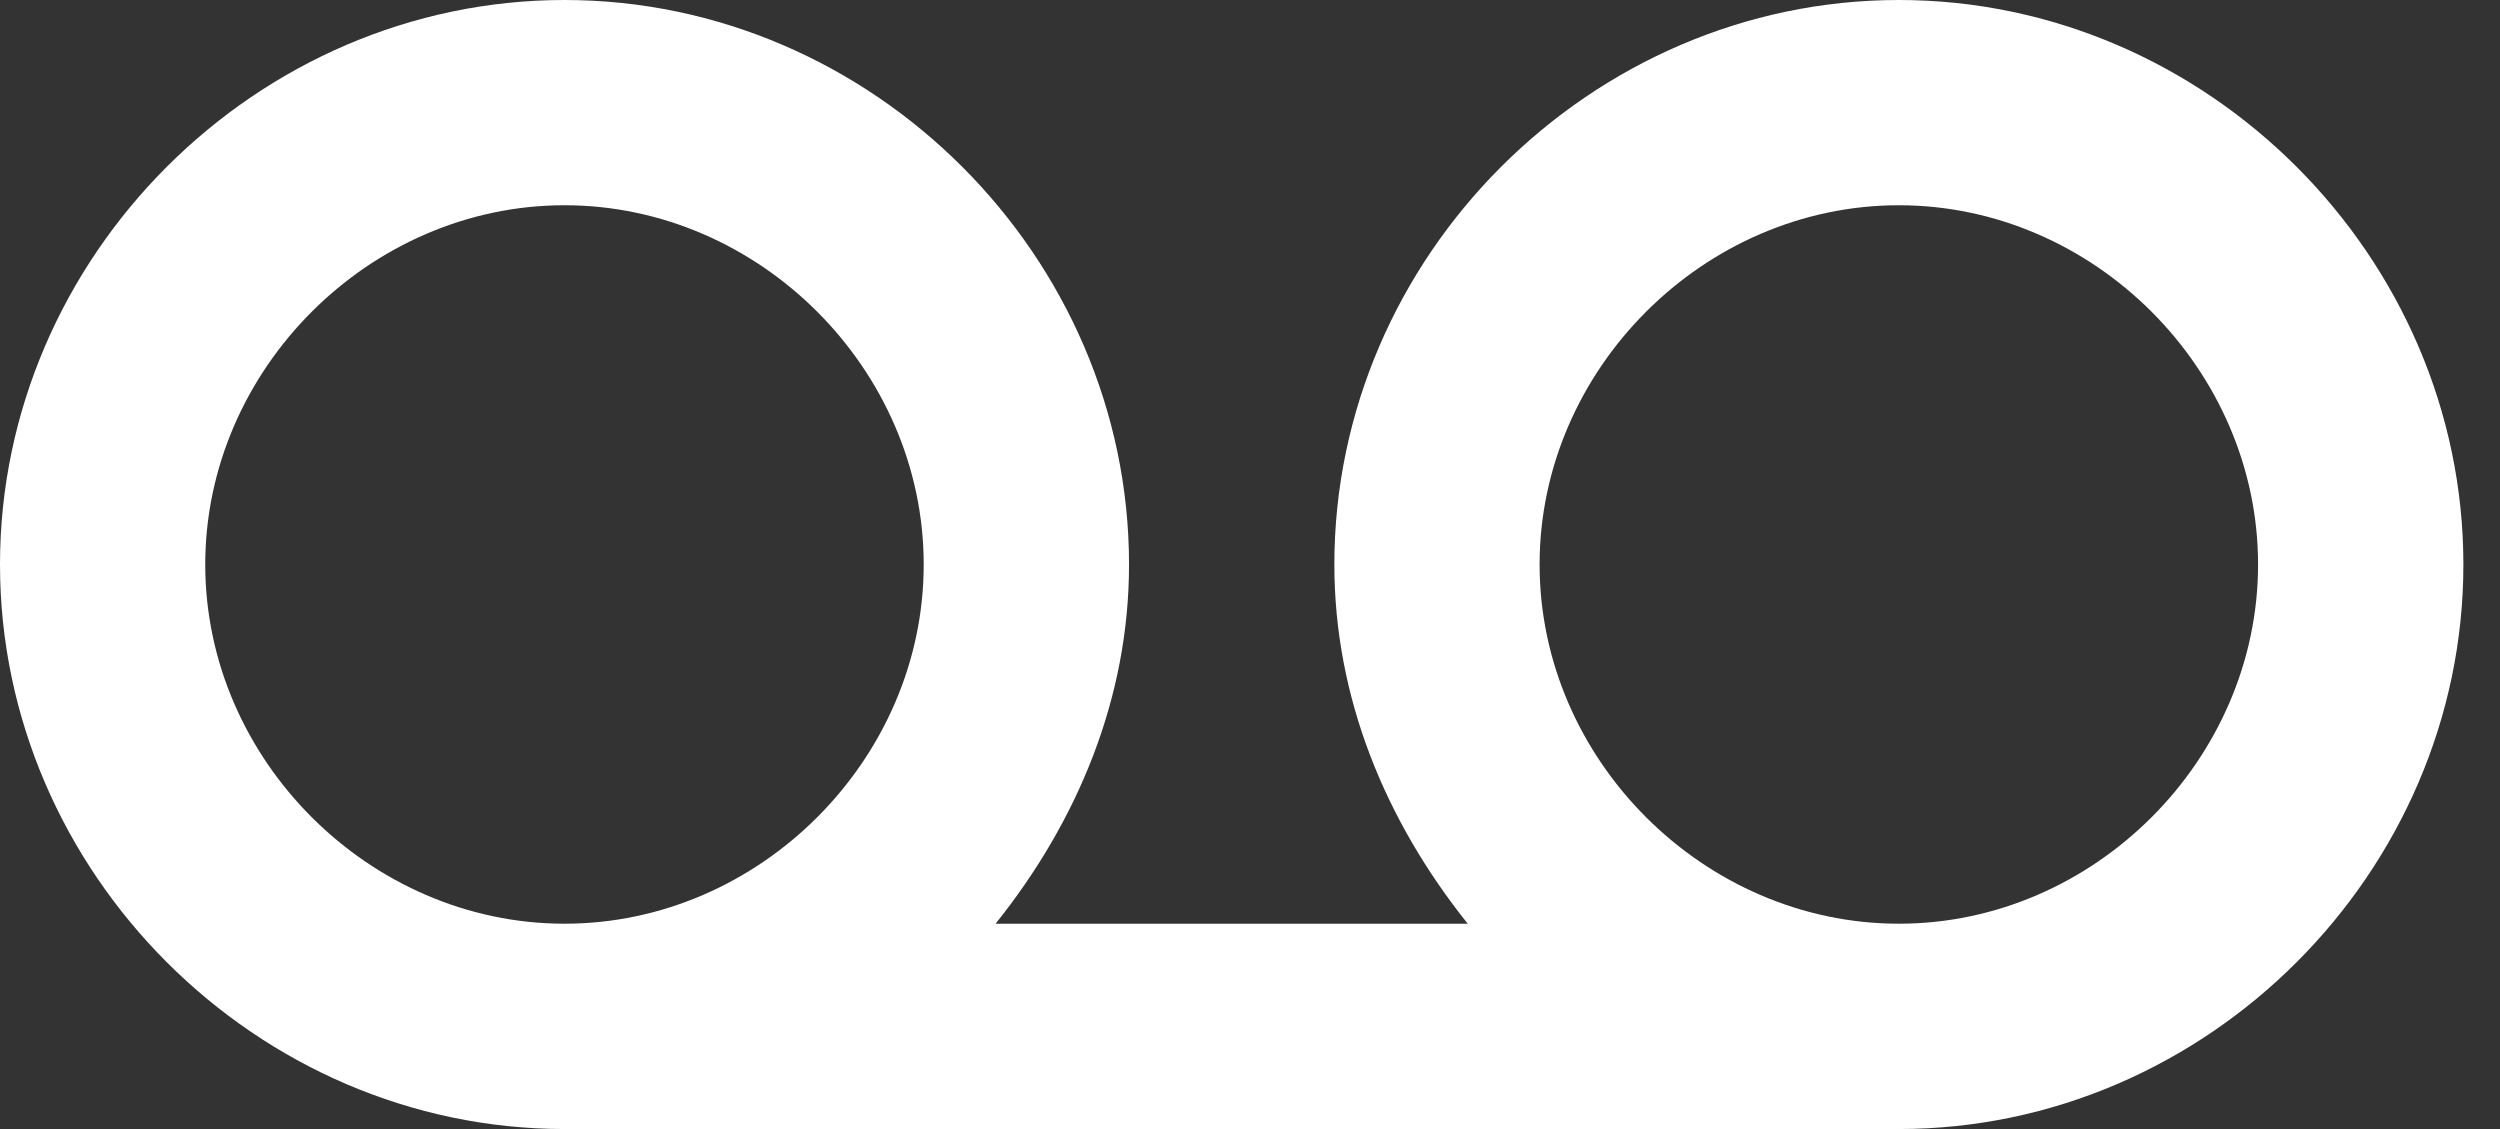
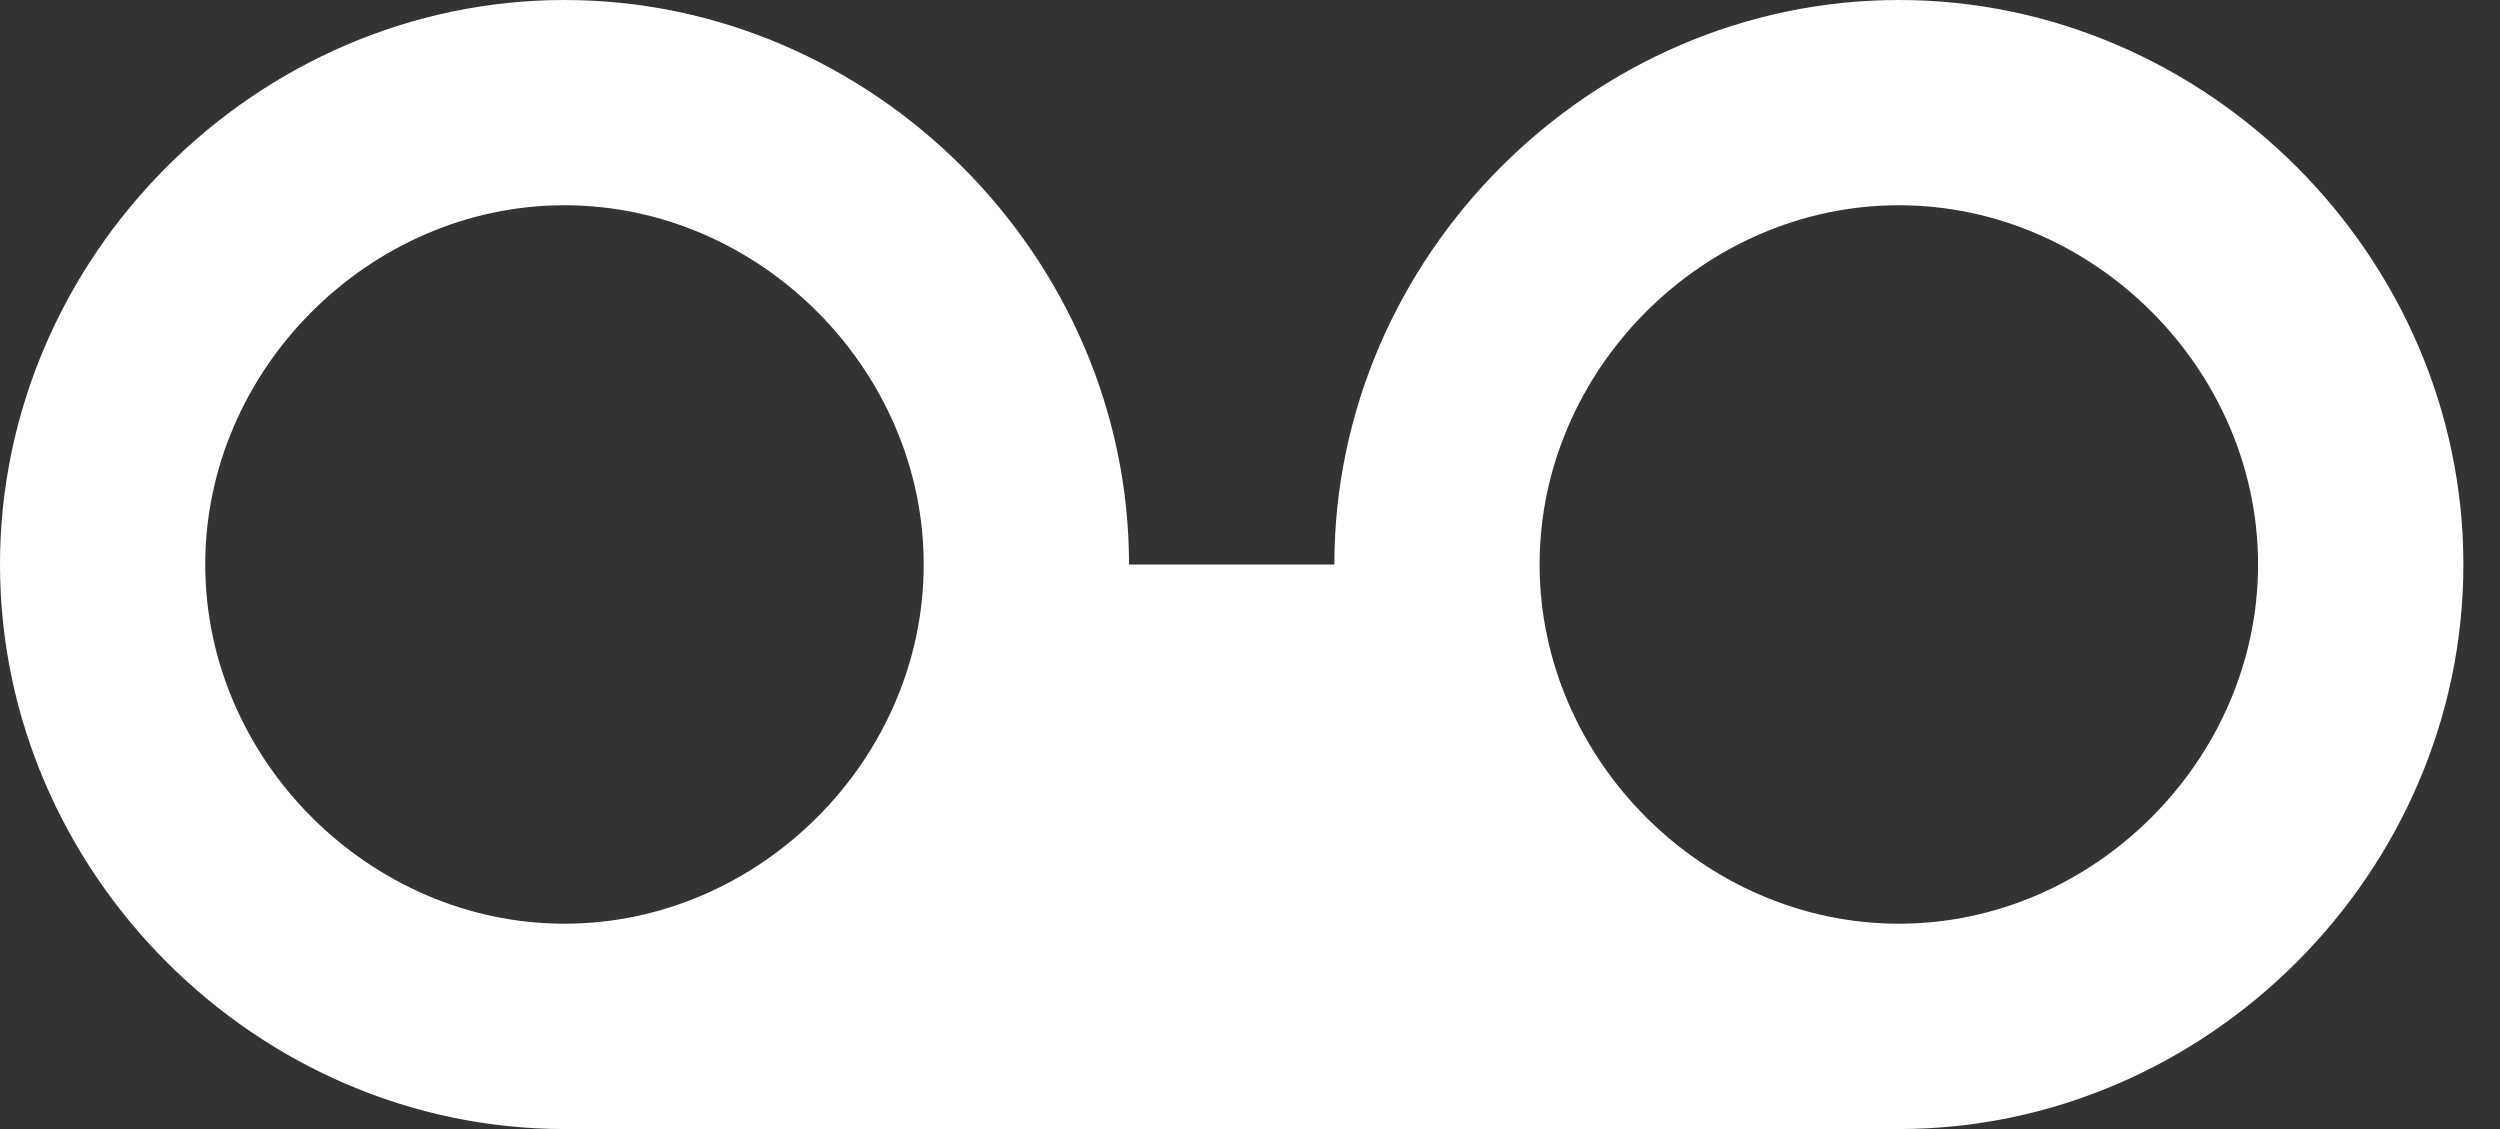
<svg xmlns="http://www.w3.org/2000/svg" width="31" height="14" viewBox="0 0 31 14" fill="none">
  <rect x="0" y="0" width="31" height="14" fill="#333333" stroke="none" />
-   <path d="M23.546 0C19.727 0 16.546 3.182 16.546 7C16.546 8.655 17.182 10.182 18.2 11.454H12.345C13.364 10.182 14 8.655 14 7C14 3.182 10.818 0 7 0C3.182 0 0 3.182 0 7C0 10.818 3.182 14 7 14H23.546C27.364 14 30.546 10.818 30.546 7C30.546 3.182 27.364 0 23.546 0ZM7 11.454C4.582 11.454 2.545 9.418 2.545 7C2.545 4.582 4.582 2.545 7 2.545C9.418 2.545 11.454 4.582 11.454 7C11.454 9.418 9.418 11.454 7 11.454ZM23.546 11.454C21.127 11.454 19.091 9.418 19.091 7C19.091 4.582 21.127 2.545 23.546 2.545C25.964 2.545 28 4.582 28 7C28 9.418 25.964 11.454 23.546 11.454Z" fill="white" />
+   <path d="M23.546 0C19.727 0 16.546 3.182 16.546 7H12.345C13.364 10.182 14 8.655 14 7C14 3.182 10.818 0 7 0C3.182 0 0 3.182 0 7C0 10.818 3.182 14 7 14H23.546C27.364 14 30.546 10.818 30.546 7C30.546 3.182 27.364 0 23.546 0ZM7 11.454C4.582 11.454 2.545 9.418 2.545 7C2.545 4.582 4.582 2.545 7 2.545C9.418 2.545 11.454 4.582 11.454 7C11.454 9.418 9.418 11.454 7 11.454ZM23.546 11.454C21.127 11.454 19.091 9.418 19.091 7C19.091 4.582 21.127 2.545 23.546 2.545C25.964 2.545 28 4.582 28 7C28 9.418 25.964 11.454 23.546 11.454Z" fill="white" />
</svg>